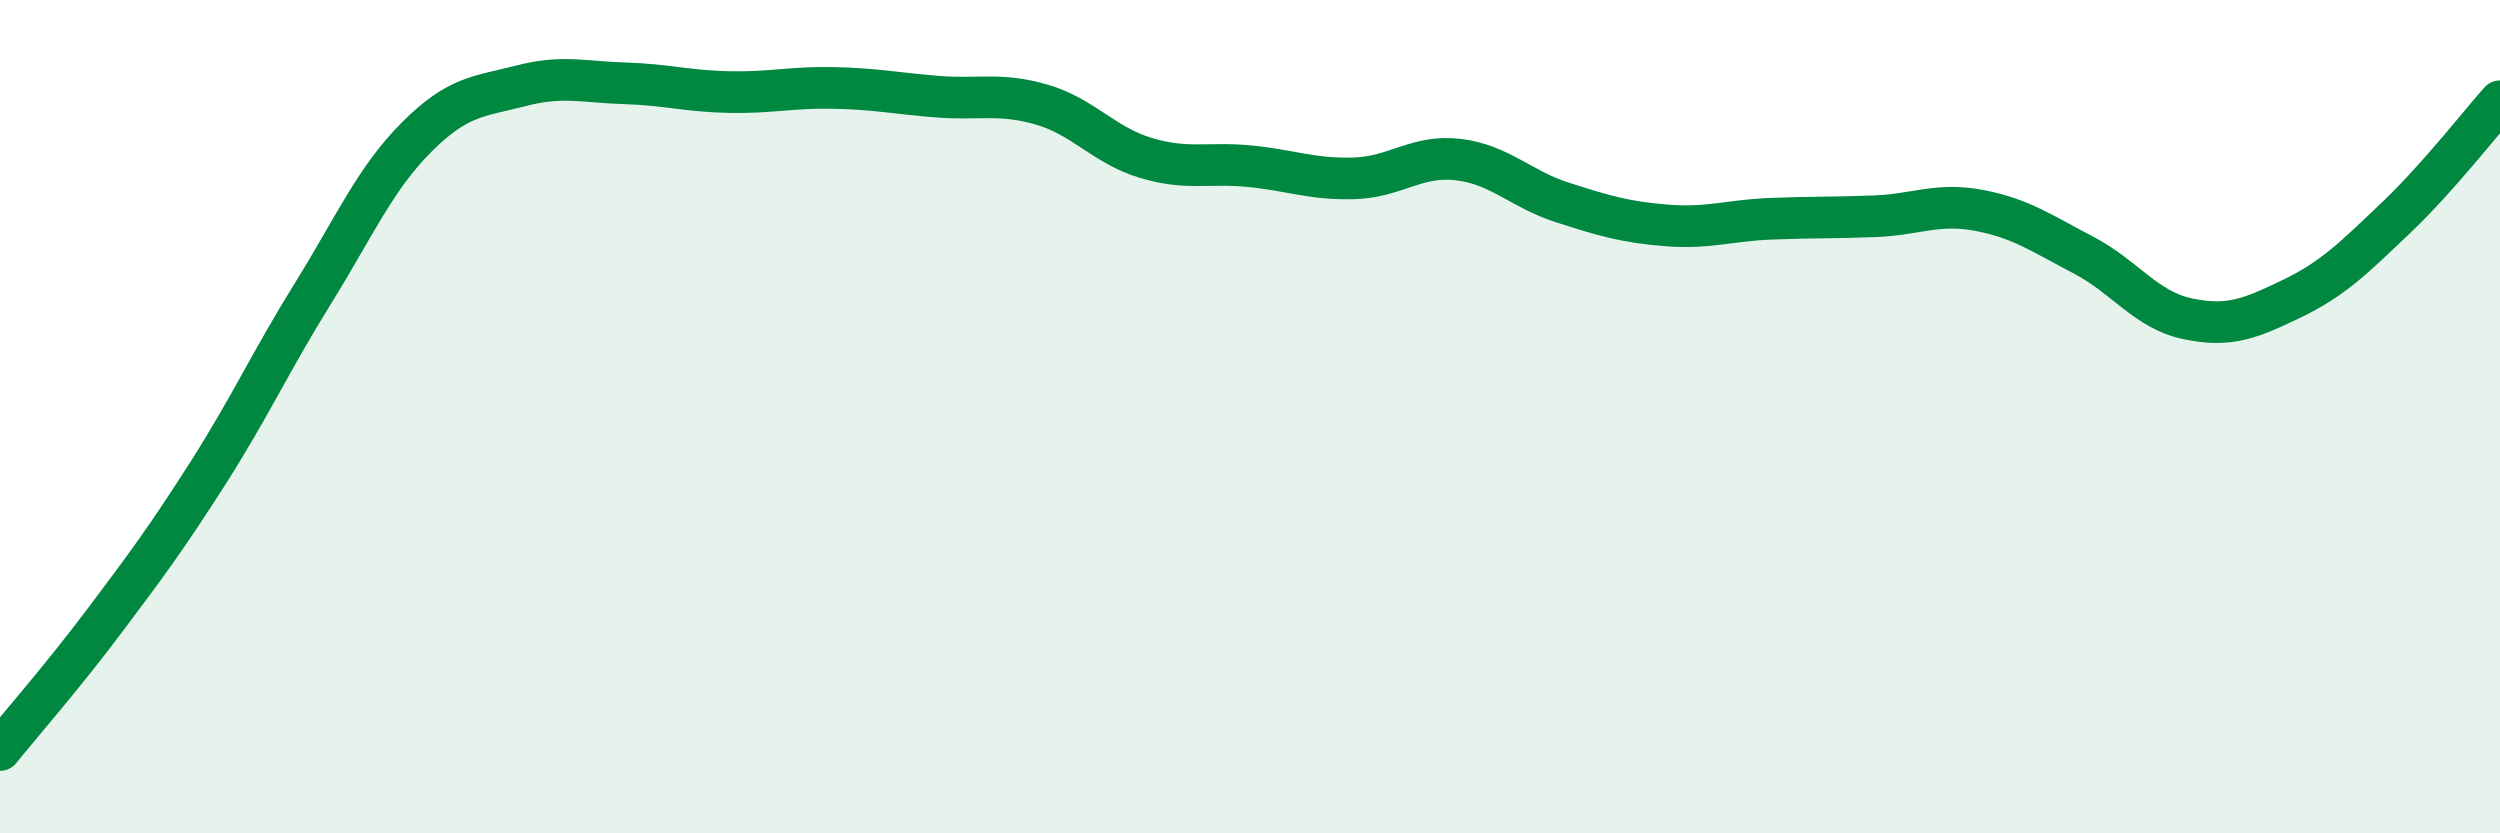
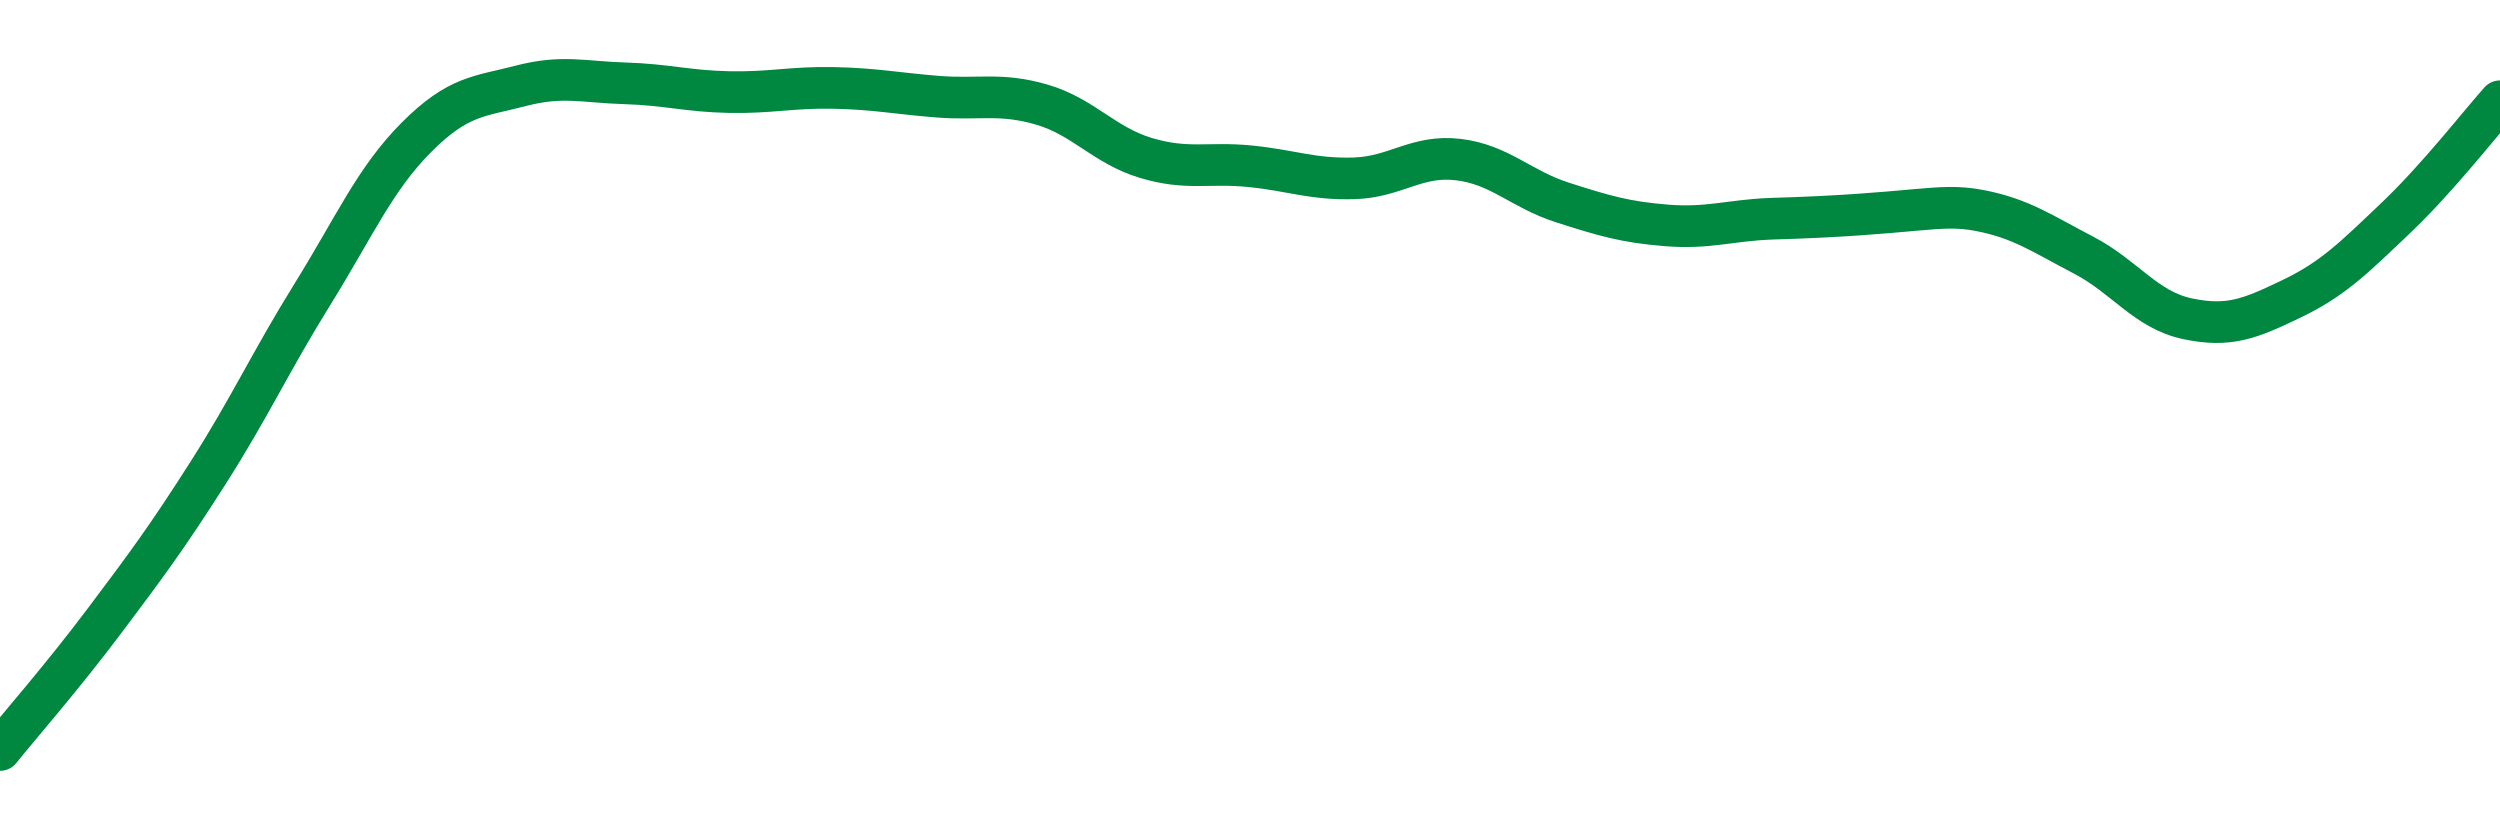
<svg xmlns="http://www.w3.org/2000/svg" width="60" height="20" viewBox="0 0 60 20">
-   <path d="M 0,18 C 0.5,17.38 1.5,16.24 2.5,14.91 C 3.5,13.58 4,12.91 5,11.34 C 6,9.77 6.5,8.67 7.5,7.06 C 8.5,5.45 9,4.29 10,3.29 C 11,2.29 11.5,2.32 12.5,2.06 C 13.5,1.8 14,1.97 15,2 C 16,2.03 16.5,2.19 17.5,2.21 C 18.5,2.23 19,2.09 20,2.11 C 21,2.13 21.5,2.24 22.5,2.32 C 23.5,2.4 24,2.22 25,2.51 C 26,2.8 26.5,3.49 27.5,3.79 C 28.5,4.09 29,3.89 30,3.99 C 31,4.09 31.5,4.31 32.5,4.28 C 33.5,4.25 34,3.71 35,3.83 C 36,3.95 36.5,4.54 37.5,4.86 C 38.5,5.18 39,5.33 40,5.41 C 41,5.49 41.5,5.29 42.5,5.25 C 43.5,5.21 44,5.23 45,5.19 C 46,5.15 46.5,4.86 47.5,5.05 C 48.5,5.24 49,5.6 50,6.12 C 51,6.64 51.5,7.44 52.5,7.65 C 53.5,7.86 54,7.65 55,7.17 C 56,6.69 56.5,6.18 57.5,5.23 C 58.5,4.28 59.5,2.99 60,2.43L60 20L0 20Z" fill="#008740" opacity="0.1" stroke-linecap="round" stroke-linejoin="round" />
-   <path d="M 0,18 C 0.5,17.38 1.5,16.24 2.5,14.91 C 3.5,13.58 4,12.91 5,11.34 C 6,9.77 6.5,8.67 7.5,7.06 C 8.5,5.45 9,4.29 10,3.29 C 11,2.29 11.5,2.32 12.5,2.06 C 13.5,1.8 14,1.97 15,2 C 16,2.03 16.5,2.19 17.5,2.21 C 18.5,2.23 19,2.09 20,2.11 C 21,2.13 21.5,2.24 22.5,2.32 C 23.5,2.4 24,2.22 25,2.51 C 26,2.8 26.5,3.49 27.5,3.79 C 28.5,4.09 29,3.89 30,3.99 C 31,4.09 31.5,4.31 32.5,4.28 C 33.5,4.25 34,3.71 35,3.83 C 36,3.95 36.5,4.54 37.5,4.86 C 38.5,5.18 39,5.33 40,5.41 C 41,5.49 41.5,5.29 42.5,5.25 C 43.5,5.21 44,5.23 45,5.19 C 46,5.15 46.5,4.86 47.5,5.05 C 48.5,5.24 49,5.6 50,6.12 C 51,6.64 51.5,7.44 52.5,7.65 C 53.5,7.86 54,7.65 55,7.17 C 56,6.69 56.5,6.18 57.5,5.23 C 58.5,4.28 59.5,2.99 60,2.43" stroke="#008740" stroke-width="1" fill="none" stroke-linecap="round" stroke-linejoin="round" />
+   <path d="M 0,18 C 0.5,17.38 1.5,16.24 2.5,14.91 C 3.5,13.58 4,12.91 5,11.34 C 6,9.77 6.5,8.67 7.5,7.06 C 8.5,5.45 9,4.29 10,3.29 C 11,2.29 11.5,2.32 12.5,2.06 C 13.5,1.8 14,1.97 15,2 C 16,2.03 16.5,2.19 17.5,2.21 C 18.5,2.23 19,2.09 20,2.11 C 21,2.13 21.5,2.24 22.5,2.32 C 23.5,2.4 24,2.22 25,2.51 C 26,2.8 26.5,3.49 27.5,3.79 C 28.5,4.09 29,3.89 30,3.99 C 31,4.09 31.5,4.31 32.5,4.28 C 33.5,4.25 34,3.71 35,3.83 C 36,3.95 36.5,4.54 37.5,4.86 C 38.5,5.18 39,5.33 40,5.41 C 41,5.49 41.5,5.29 42.5,5.25 C 46,5.15 46.5,4.86 47.5,5.05 C 48.5,5.24 49,5.6 50,6.12 C 51,6.64 51.5,7.44 52.5,7.65 C 53.5,7.86 54,7.65 55,7.17 C 56,6.69 56.5,6.18 57.5,5.23 C 58.5,4.28 59.5,2.99 60,2.43" stroke="#008740" stroke-width="1" fill="none" stroke-linecap="round" stroke-linejoin="round" />
</svg>